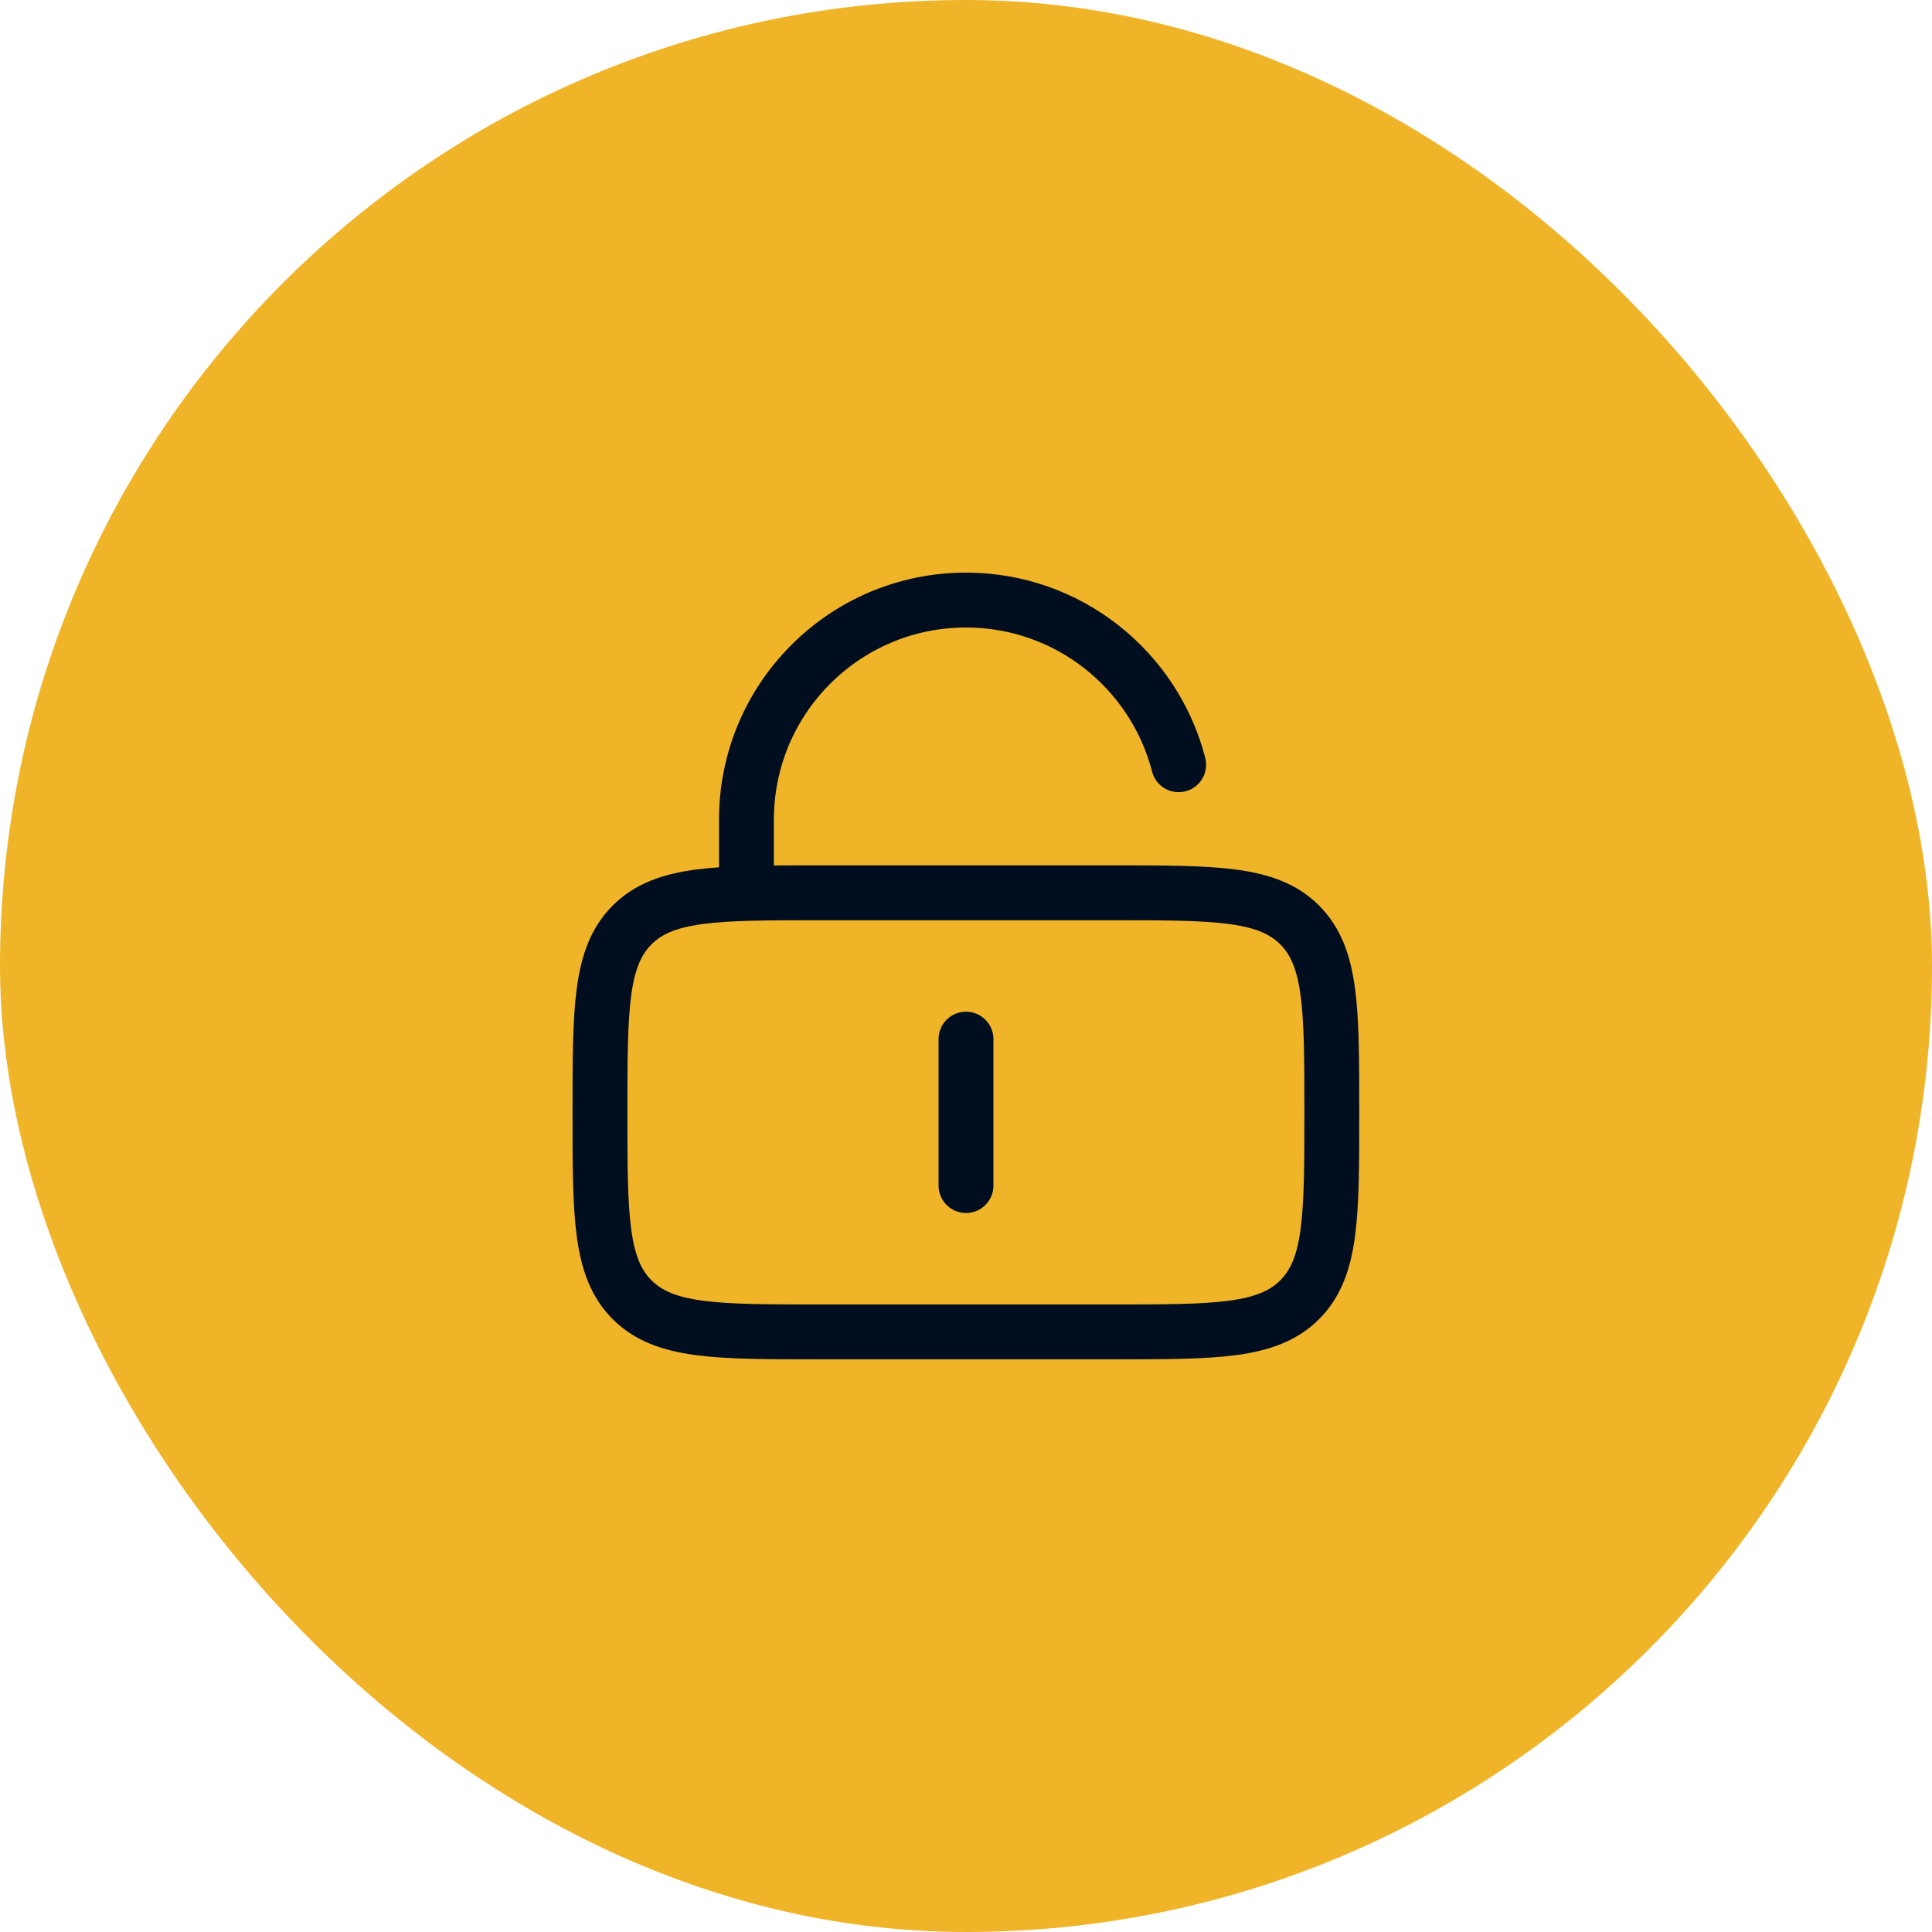
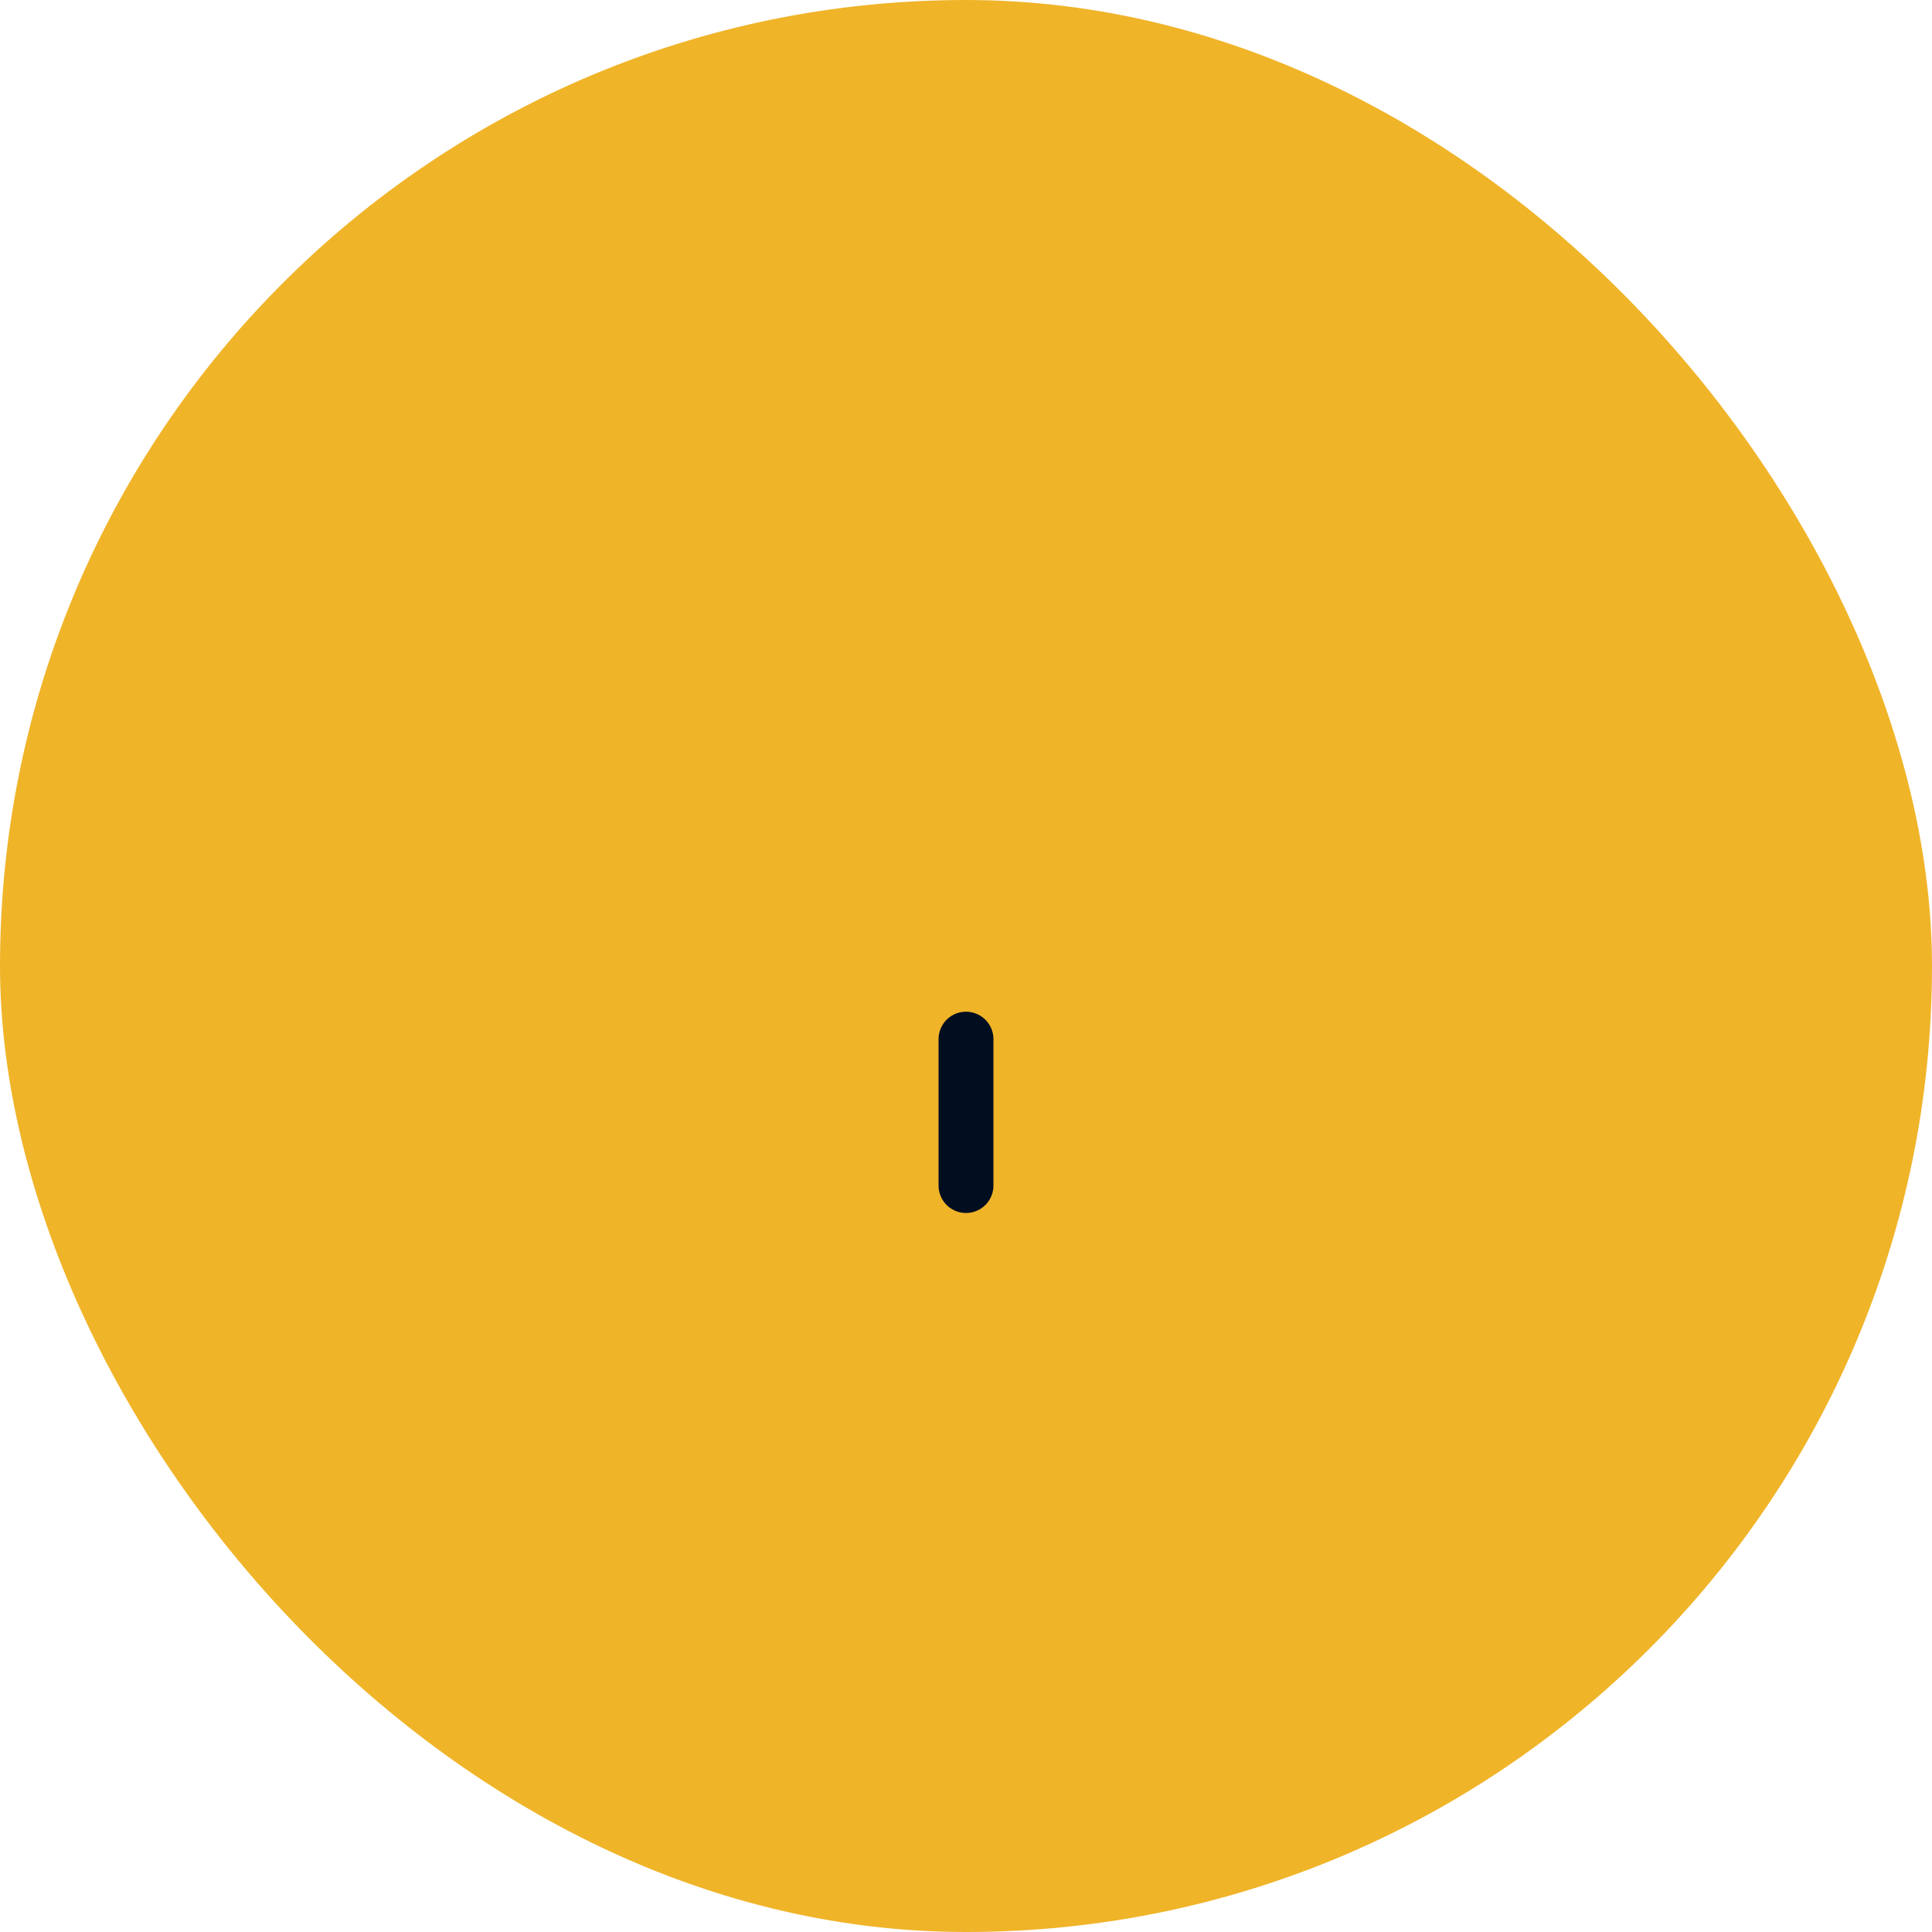
<svg xmlns="http://www.w3.org/2000/svg" width="44" height="44" viewBox="0 0 44 44" fill="none">
  <rect width="44" height="44" rx="22" fill="#F0B429" />
-   <path d="M13.664 25.333C13.664 22.976 13.664 21.797 14.396 21.065C15.129 20.333 16.307 20.333 18.664 20.333H25.331C27.688 20.333 28.866 20.333 29.599 21.065C30.331 21.797 30.331 22.976 30.331 25.333C30.331 27.69 30.331 28.869 29.599 29.601C28.866 30.333 27.688 30.333 25.331 30.333H18.664C16.307 30.333 15.129 30.333 14.396 29.601C13.664 28.869 13.664 27.69 13.664 25.333Z" stroke="#010E20" stroke-width="1.25" />
-   <path d="M17 20.333V18.666C17 15.905 19.239 13.666 22 13.666C24.33 13.666 26.287 15.26 26.843 17.416" stroke="#010E20" stroke-width="1.25" stroke-linecap="round" />
  <path d="M22 23.666V27" stroke="#010E20" stroke-width="1.25" stroke-linecap="round" />
</svg>